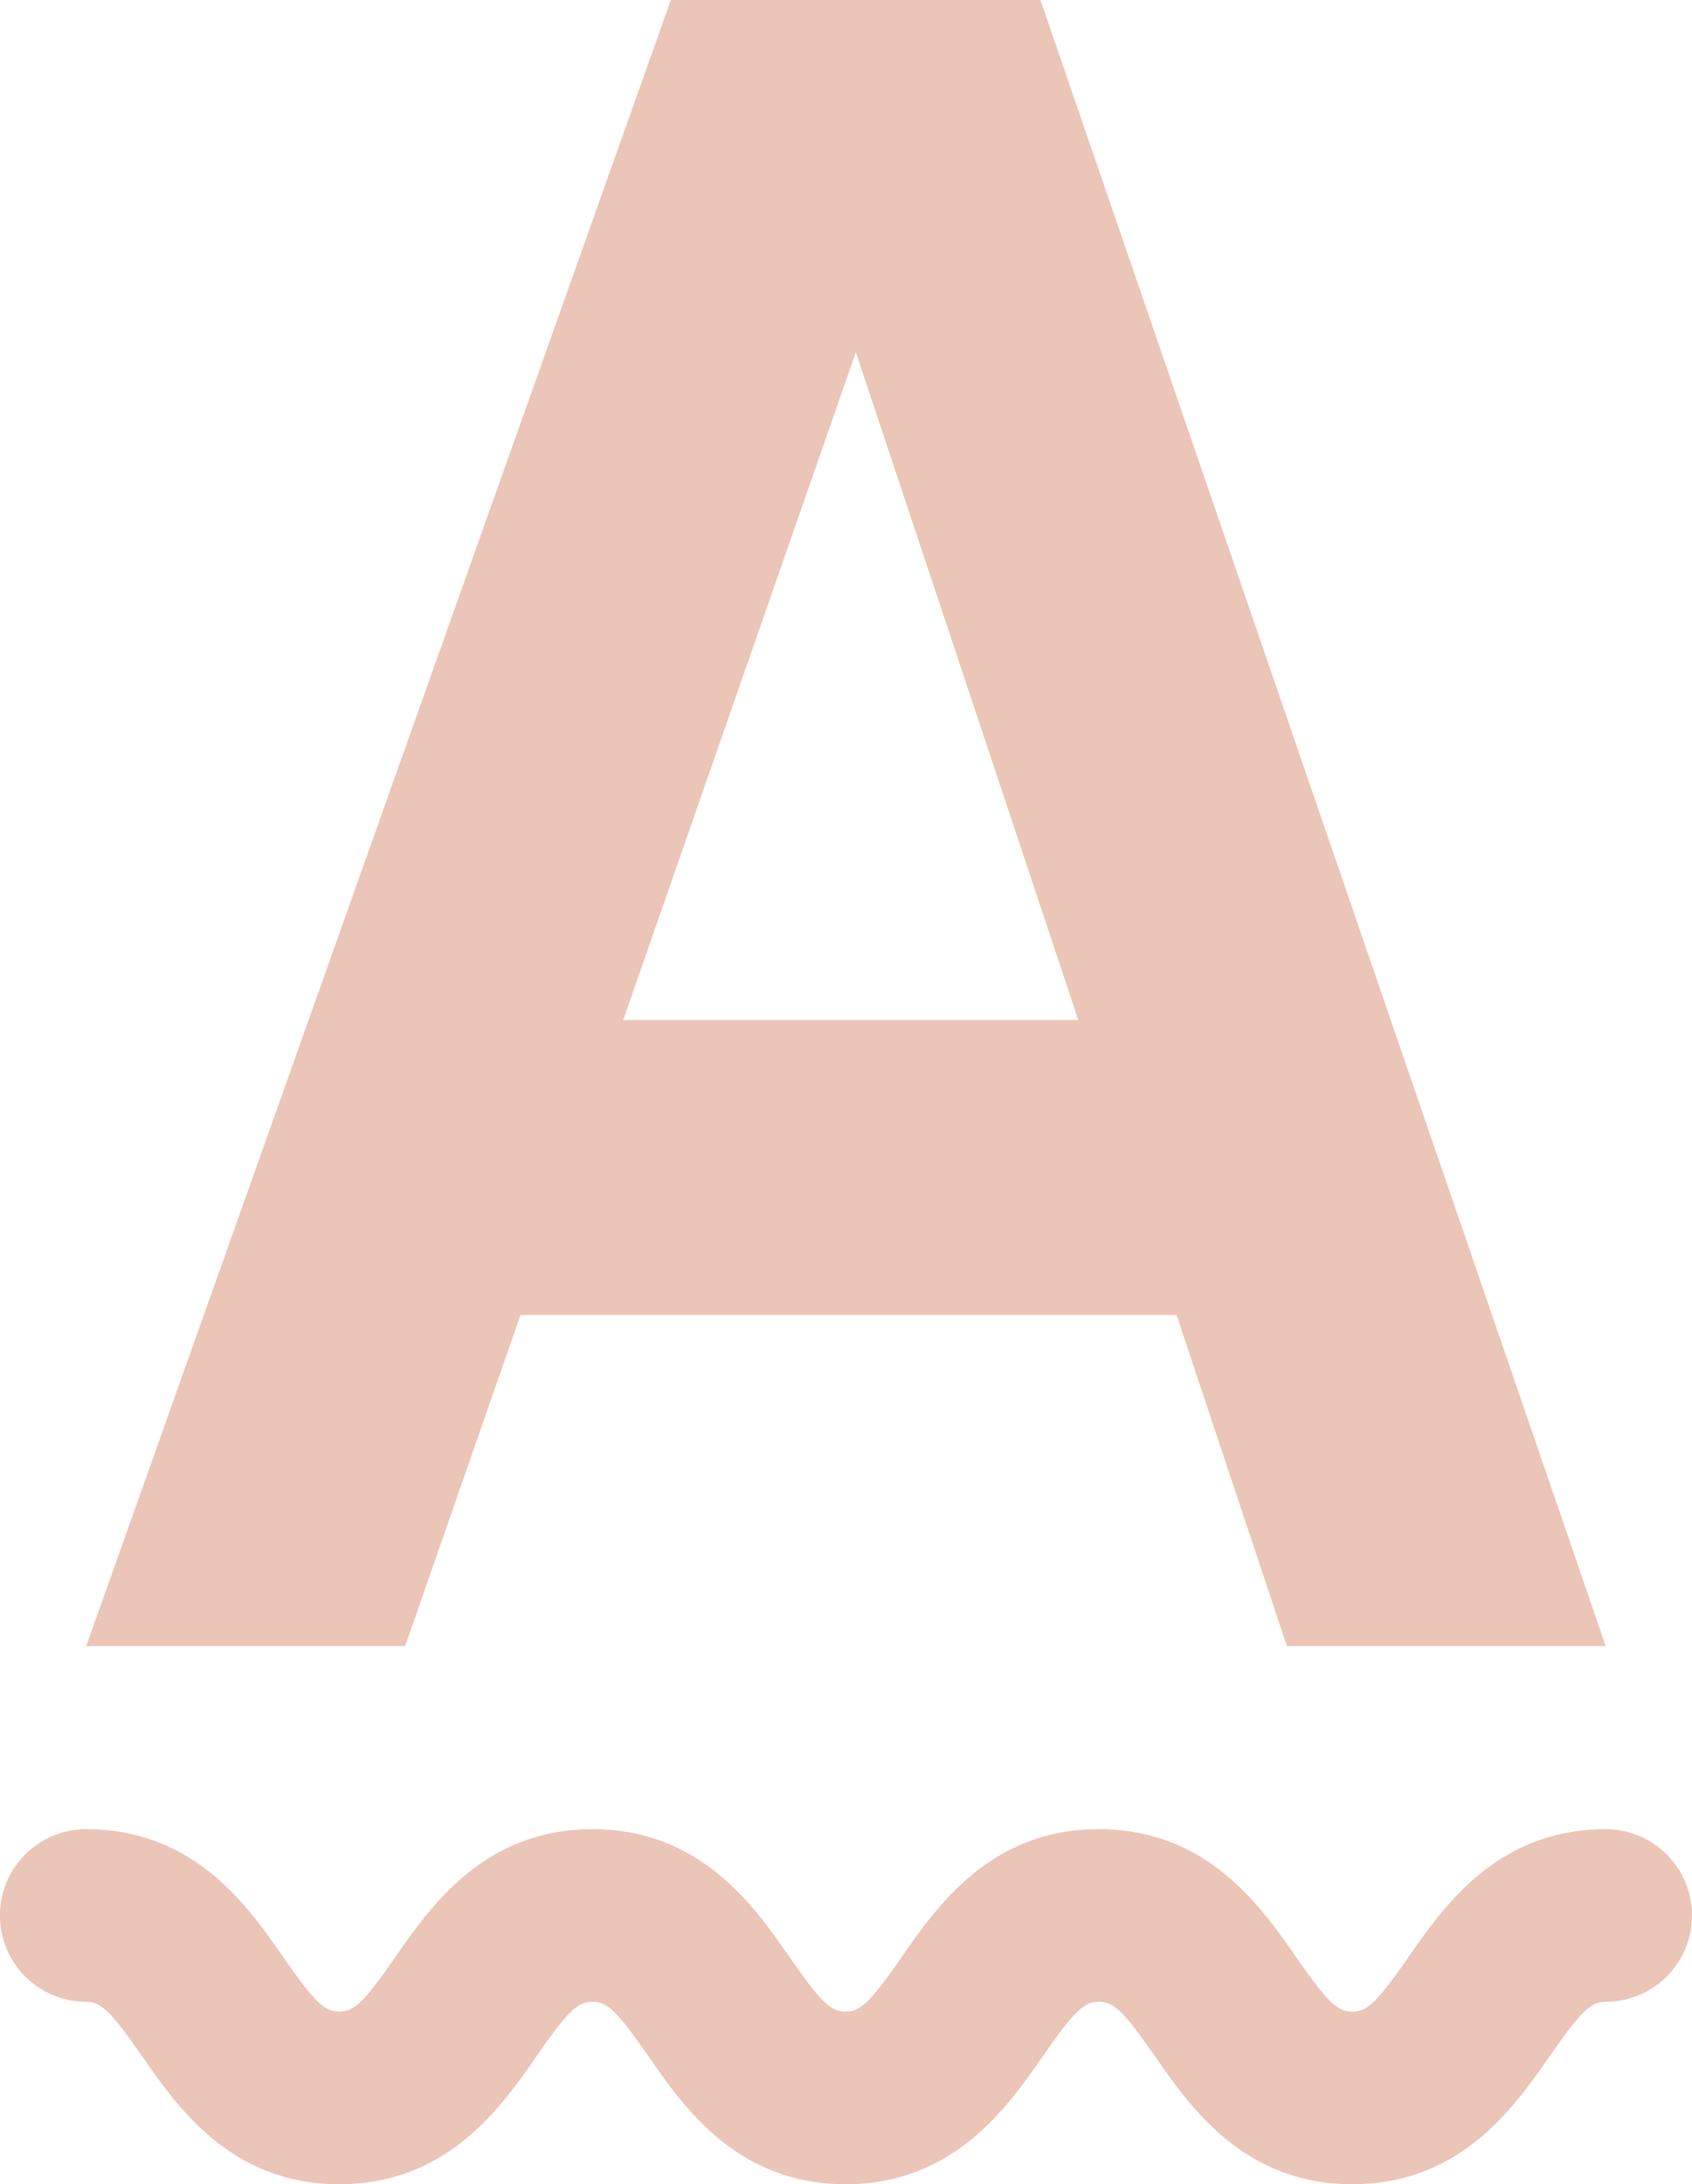
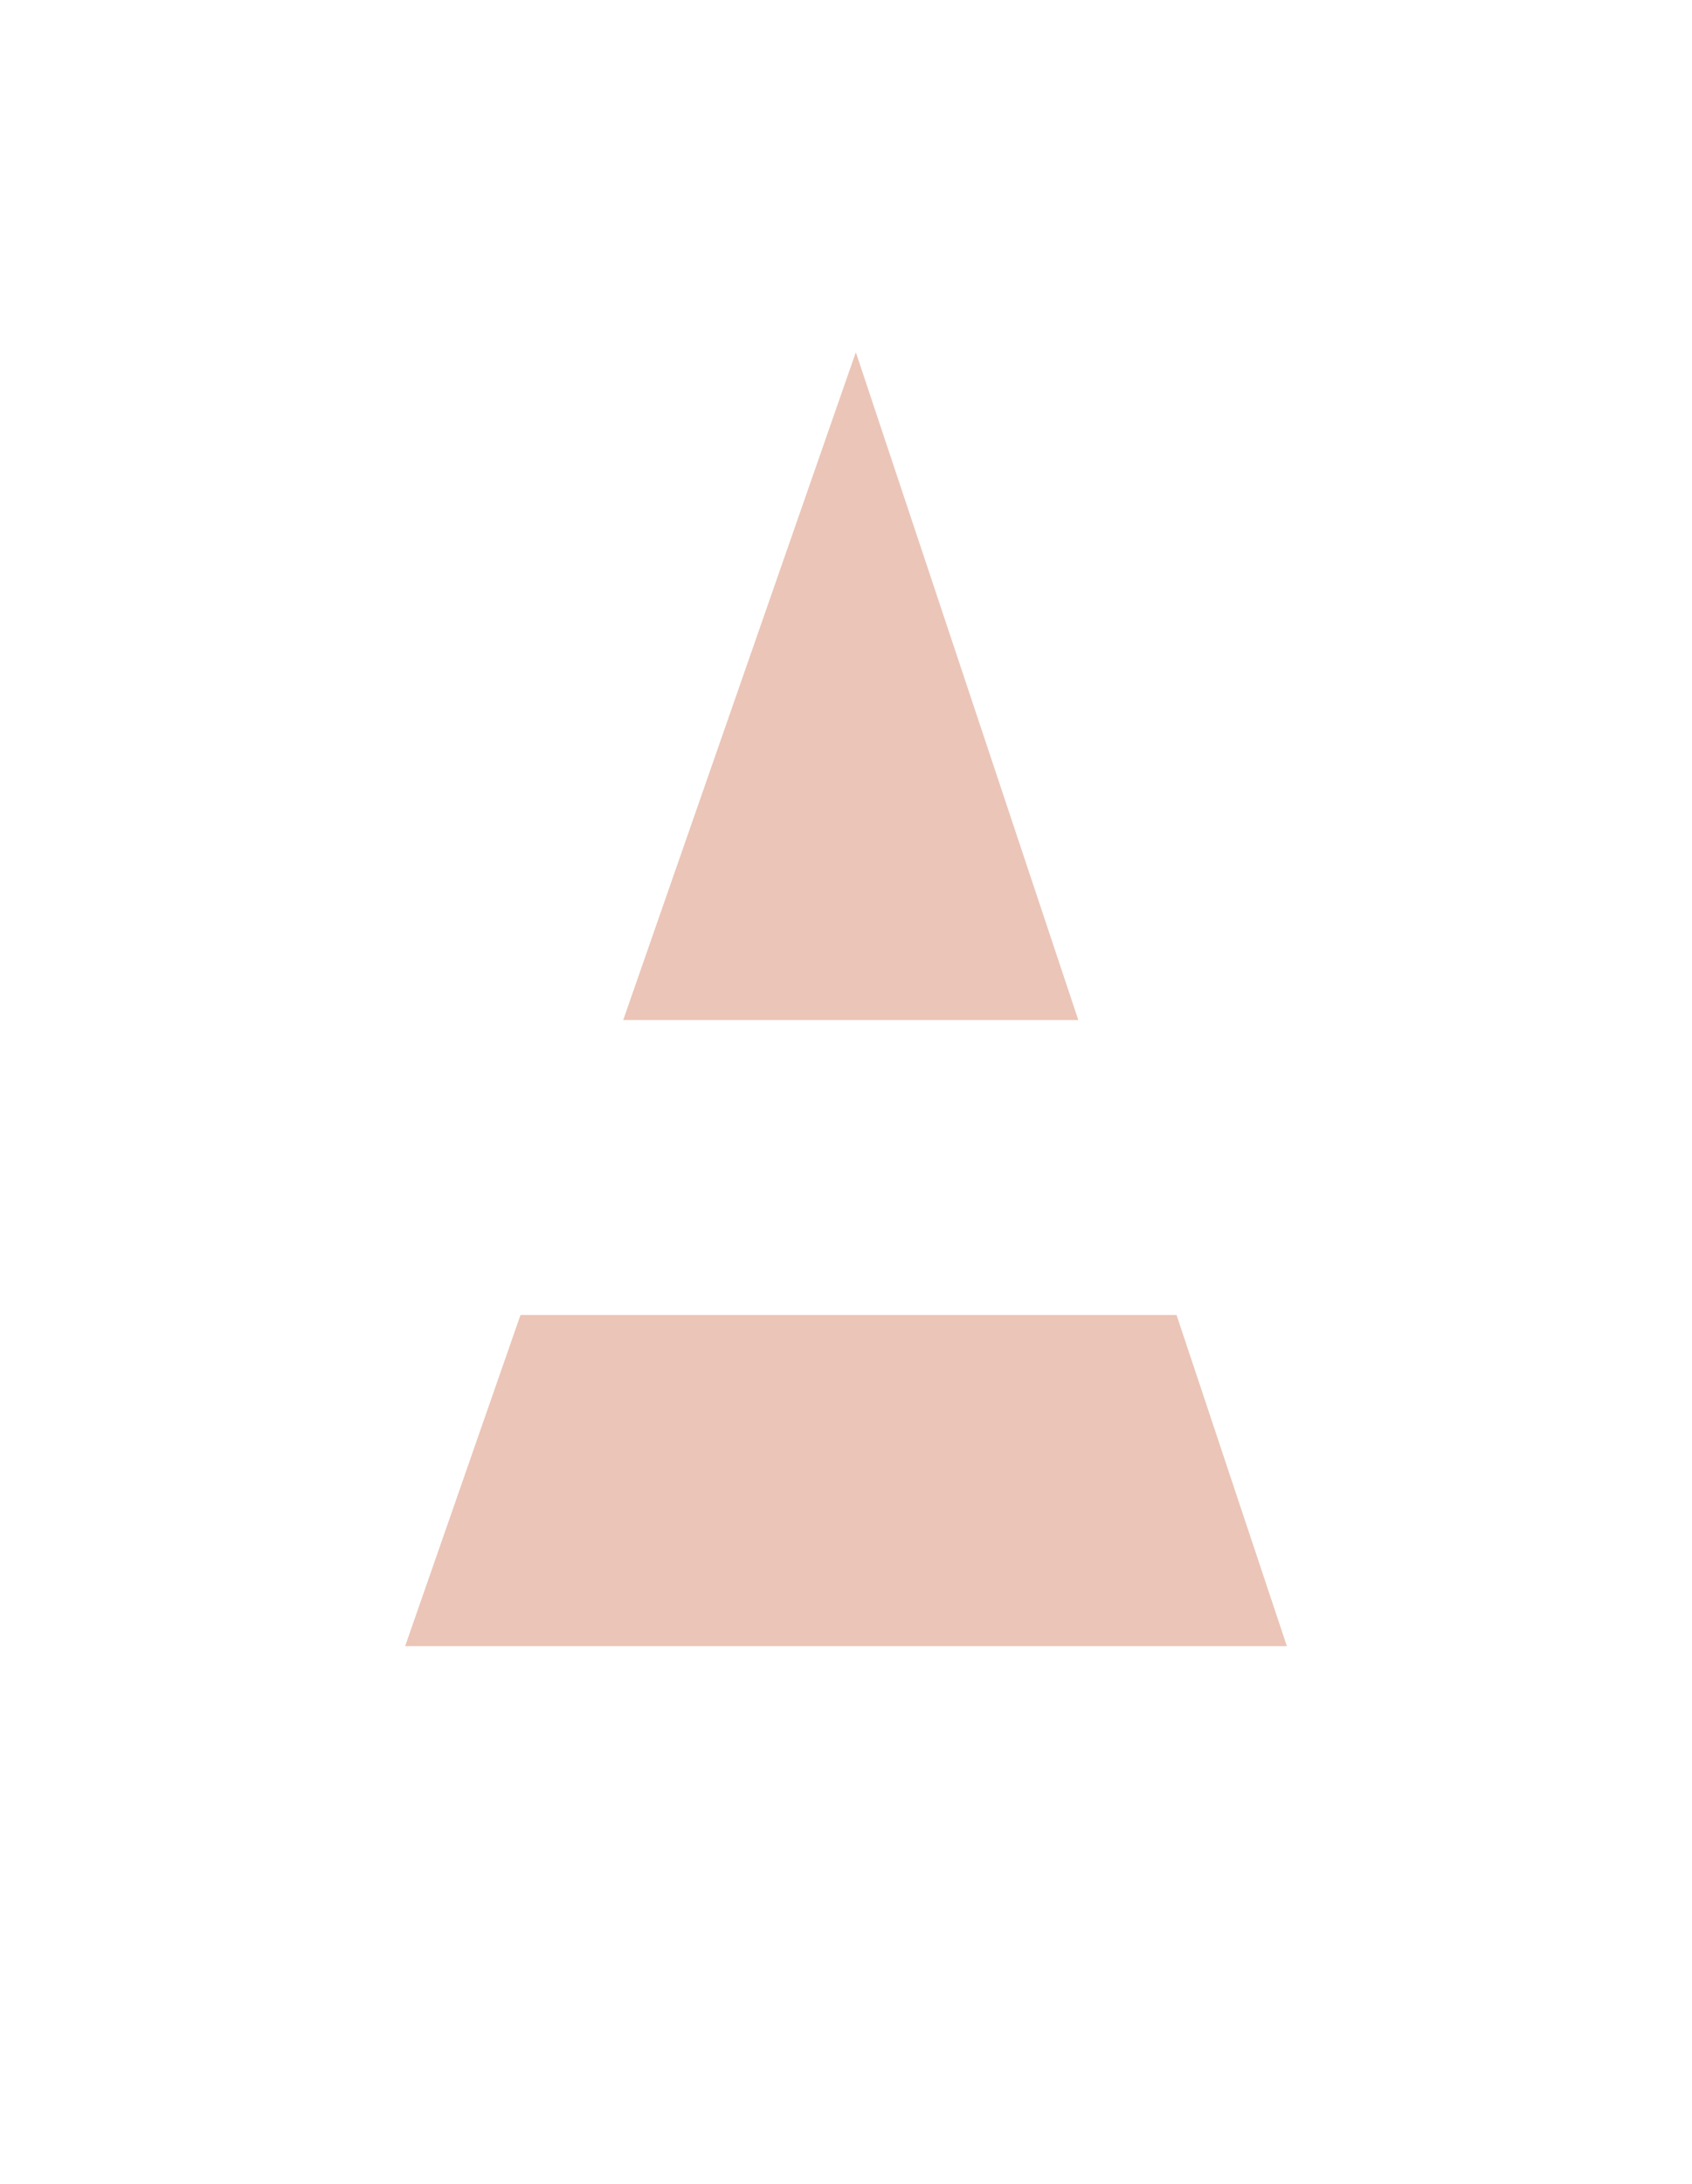
<svg xmlns="http://www.w3.org/2000/svg" id="a" viewBox="0 0 45.321 58.469">
  <defs>
    <style>.c{fill:#ebc5b7;stroke-width:0px;}</style>
  </defs>
-   <path class="c" d="M13.941,35.2h17.573l2.955,8.865h8.541L27.869,0h-9.9L2.31,44.065h8.542l3.09-8.865ZM22.924,9.429l5.959,17.877h-12.19l6.231-17.877Z" />
-   <path class="c" d="M43.011,48.966c-2.905,0-4.341,2.065-5.292,3.434-.829,1.192-1.095,1.45-1.497,1.45-.403,0-.668-.258-1.498-1.451-.95-1.367-2.386-3.433-5.291-3.433-2.904,0-4.339,2.066-5.29,3.434-.828,1.192-1.093,1.45-1.495,1.45-.399,0-.664-.258-1.491-1.449-.949-1.368-2.384-3.435-5.287-3.435-2.904,0-4.339,2.066-5.289,3.435-.828,1.191-1.093,1.449-1.493,1.449s-.665-.258-1.493-1.449c-.949-1.368-2.384-3.435-5.287-3.435-1.276,0-2.31,1.034-2.31,2.31s1.034,2.31,2.31,2.31c.4,0,.665.258,1.492,1.449.949,1.368,2.384,3.435,5.288,3.435s4.338-2.066,5.288-3.434c.828-1.192,1.093-1.45,1.494-1.45.399,0,.665.258,1.491,1.449.949,1.368,2.384,3.435,5.287,3.435,2.904,0,4.339-2.066,5.29-3.434.828-1.192,1.093-1.45,1.495-1.45.402,0,.668.258,1.497,1.45.95,1.368,2.387,3.434,5.292,3.434s4.341-2.065,5.291-3.433c.829-1.193,1.095-1.451,1.498-1.451,1.276,0,2.31-1.034,2.31-2.31s-1.034-2.31-2.31-2.31Z" />
+   <path class="c" d="M13.941,35.2h17.573l2.955,8.865h8.541h-9.9L2.31,44.065h8.542l3.09-8.865ZM22.924,9.429l5.959,17.877h-12.19l6.231-17.877Z" />
</svg>